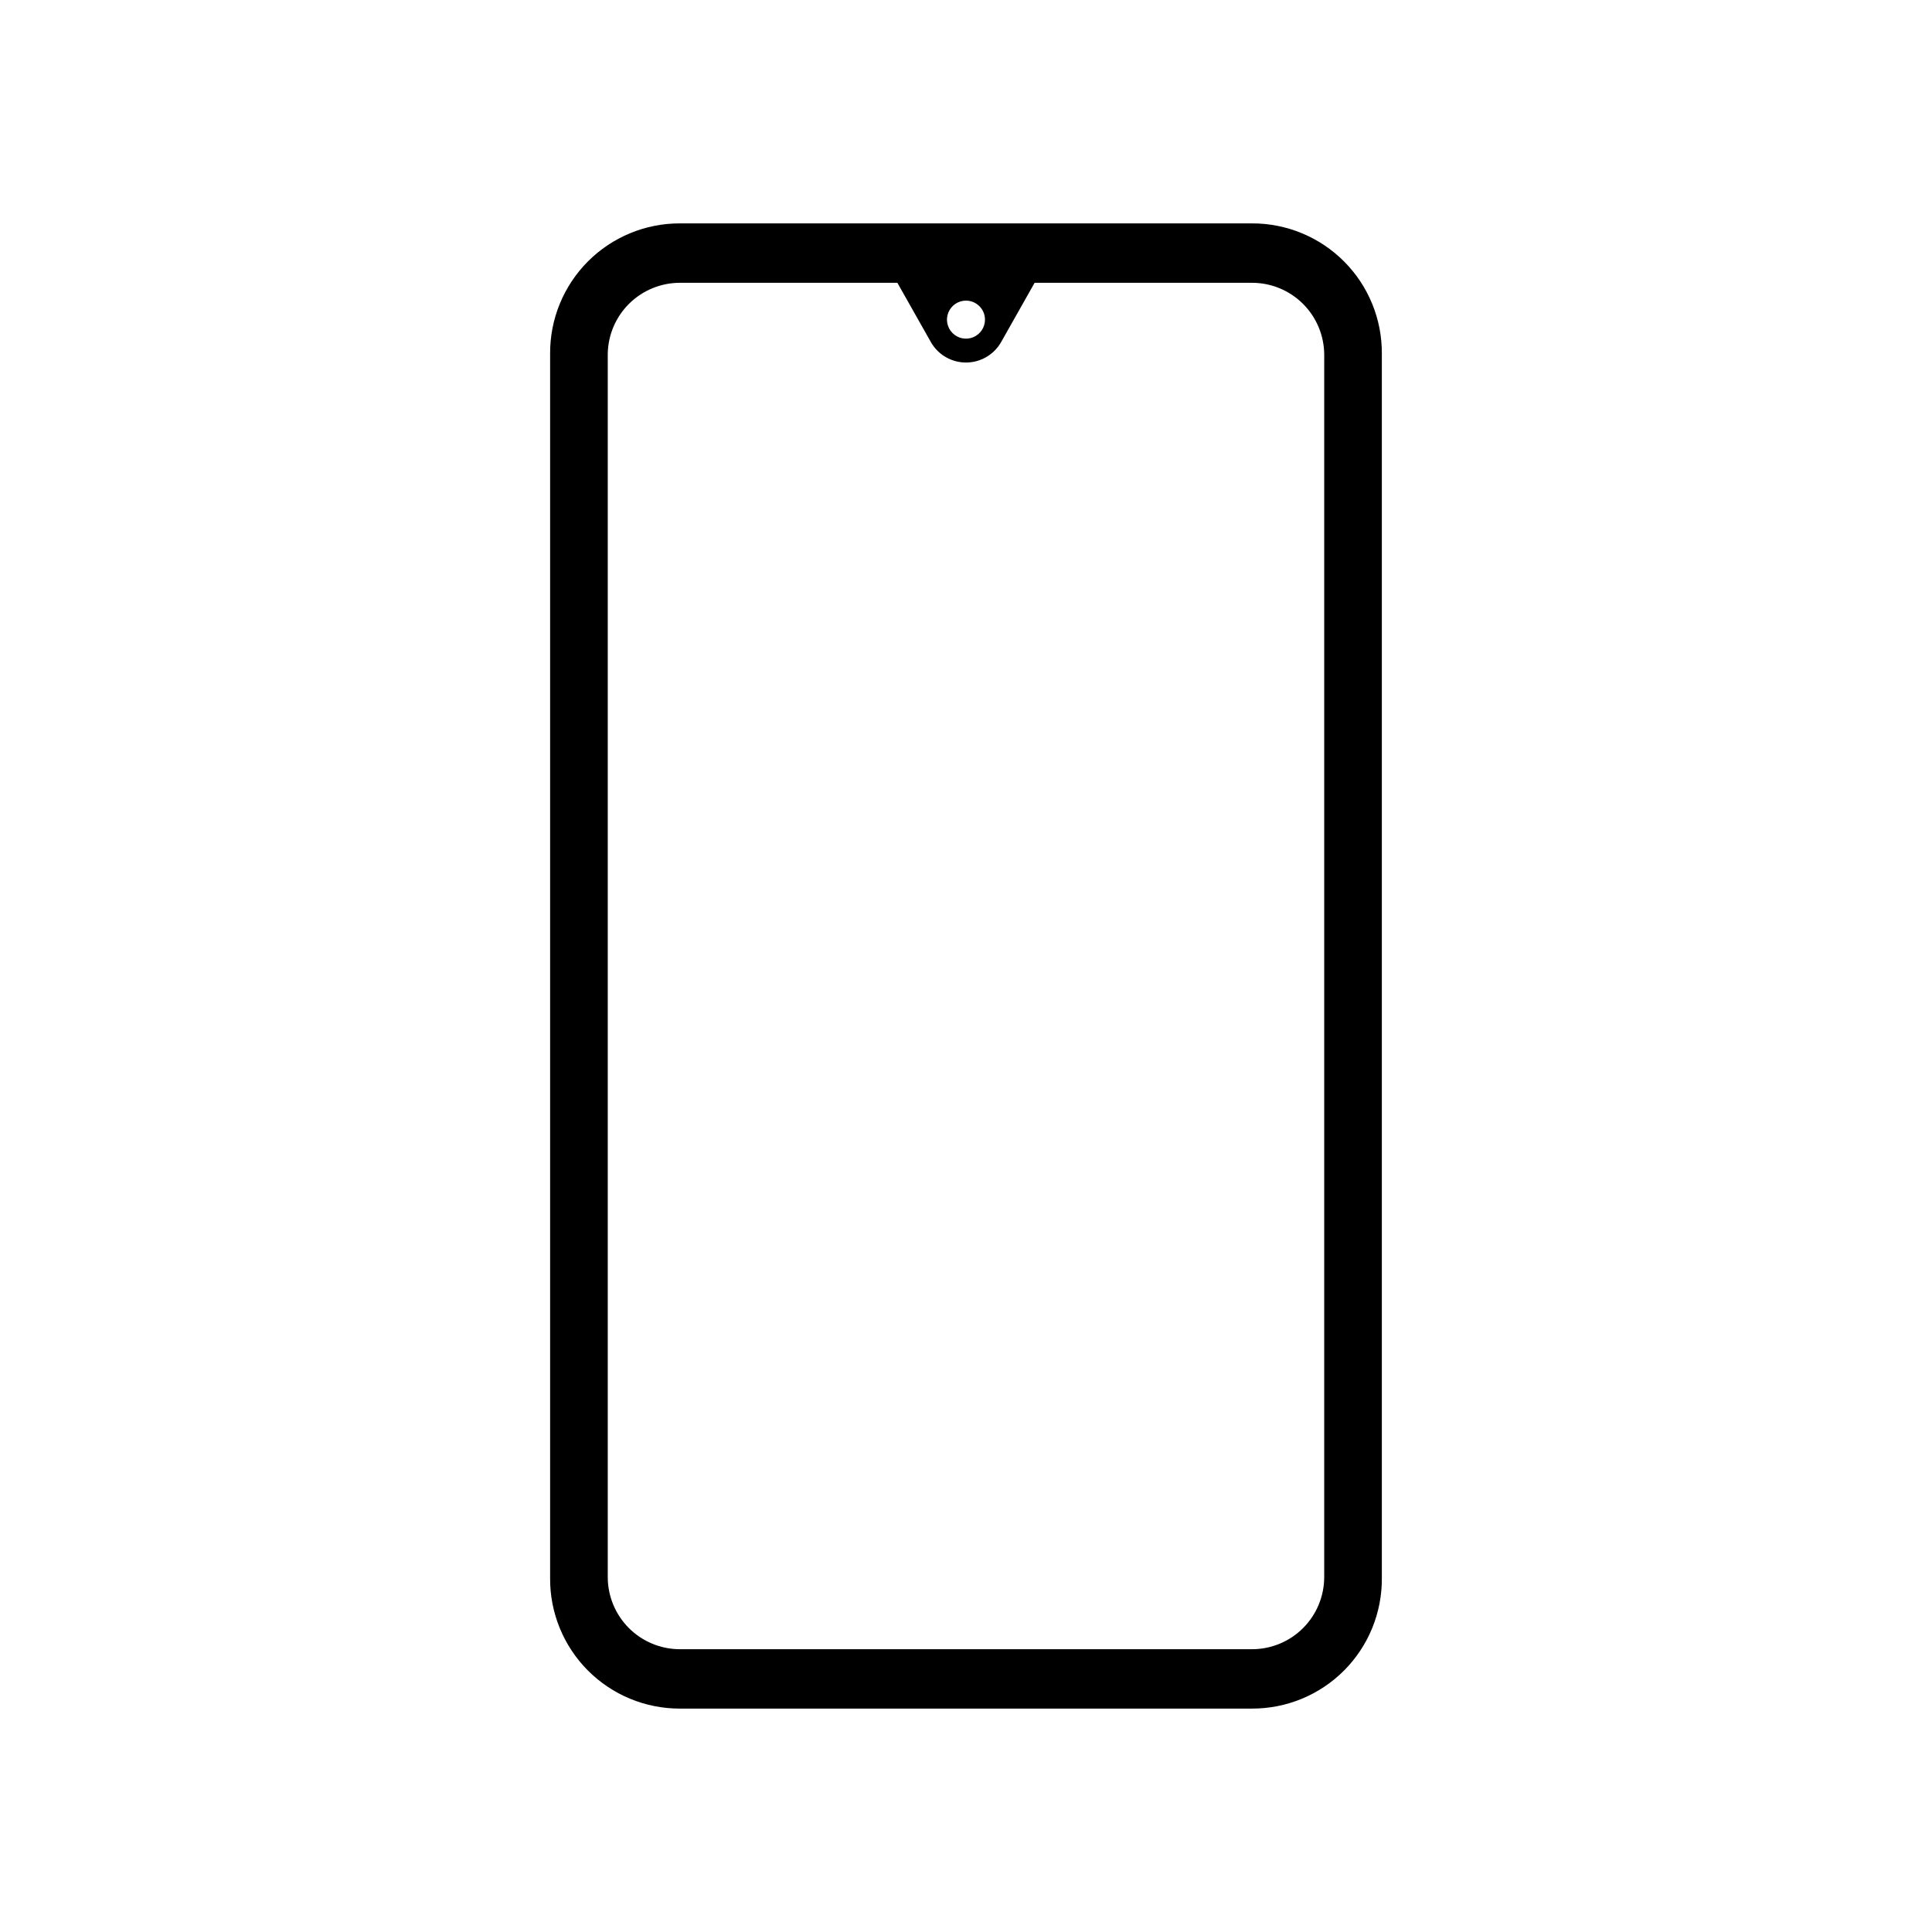
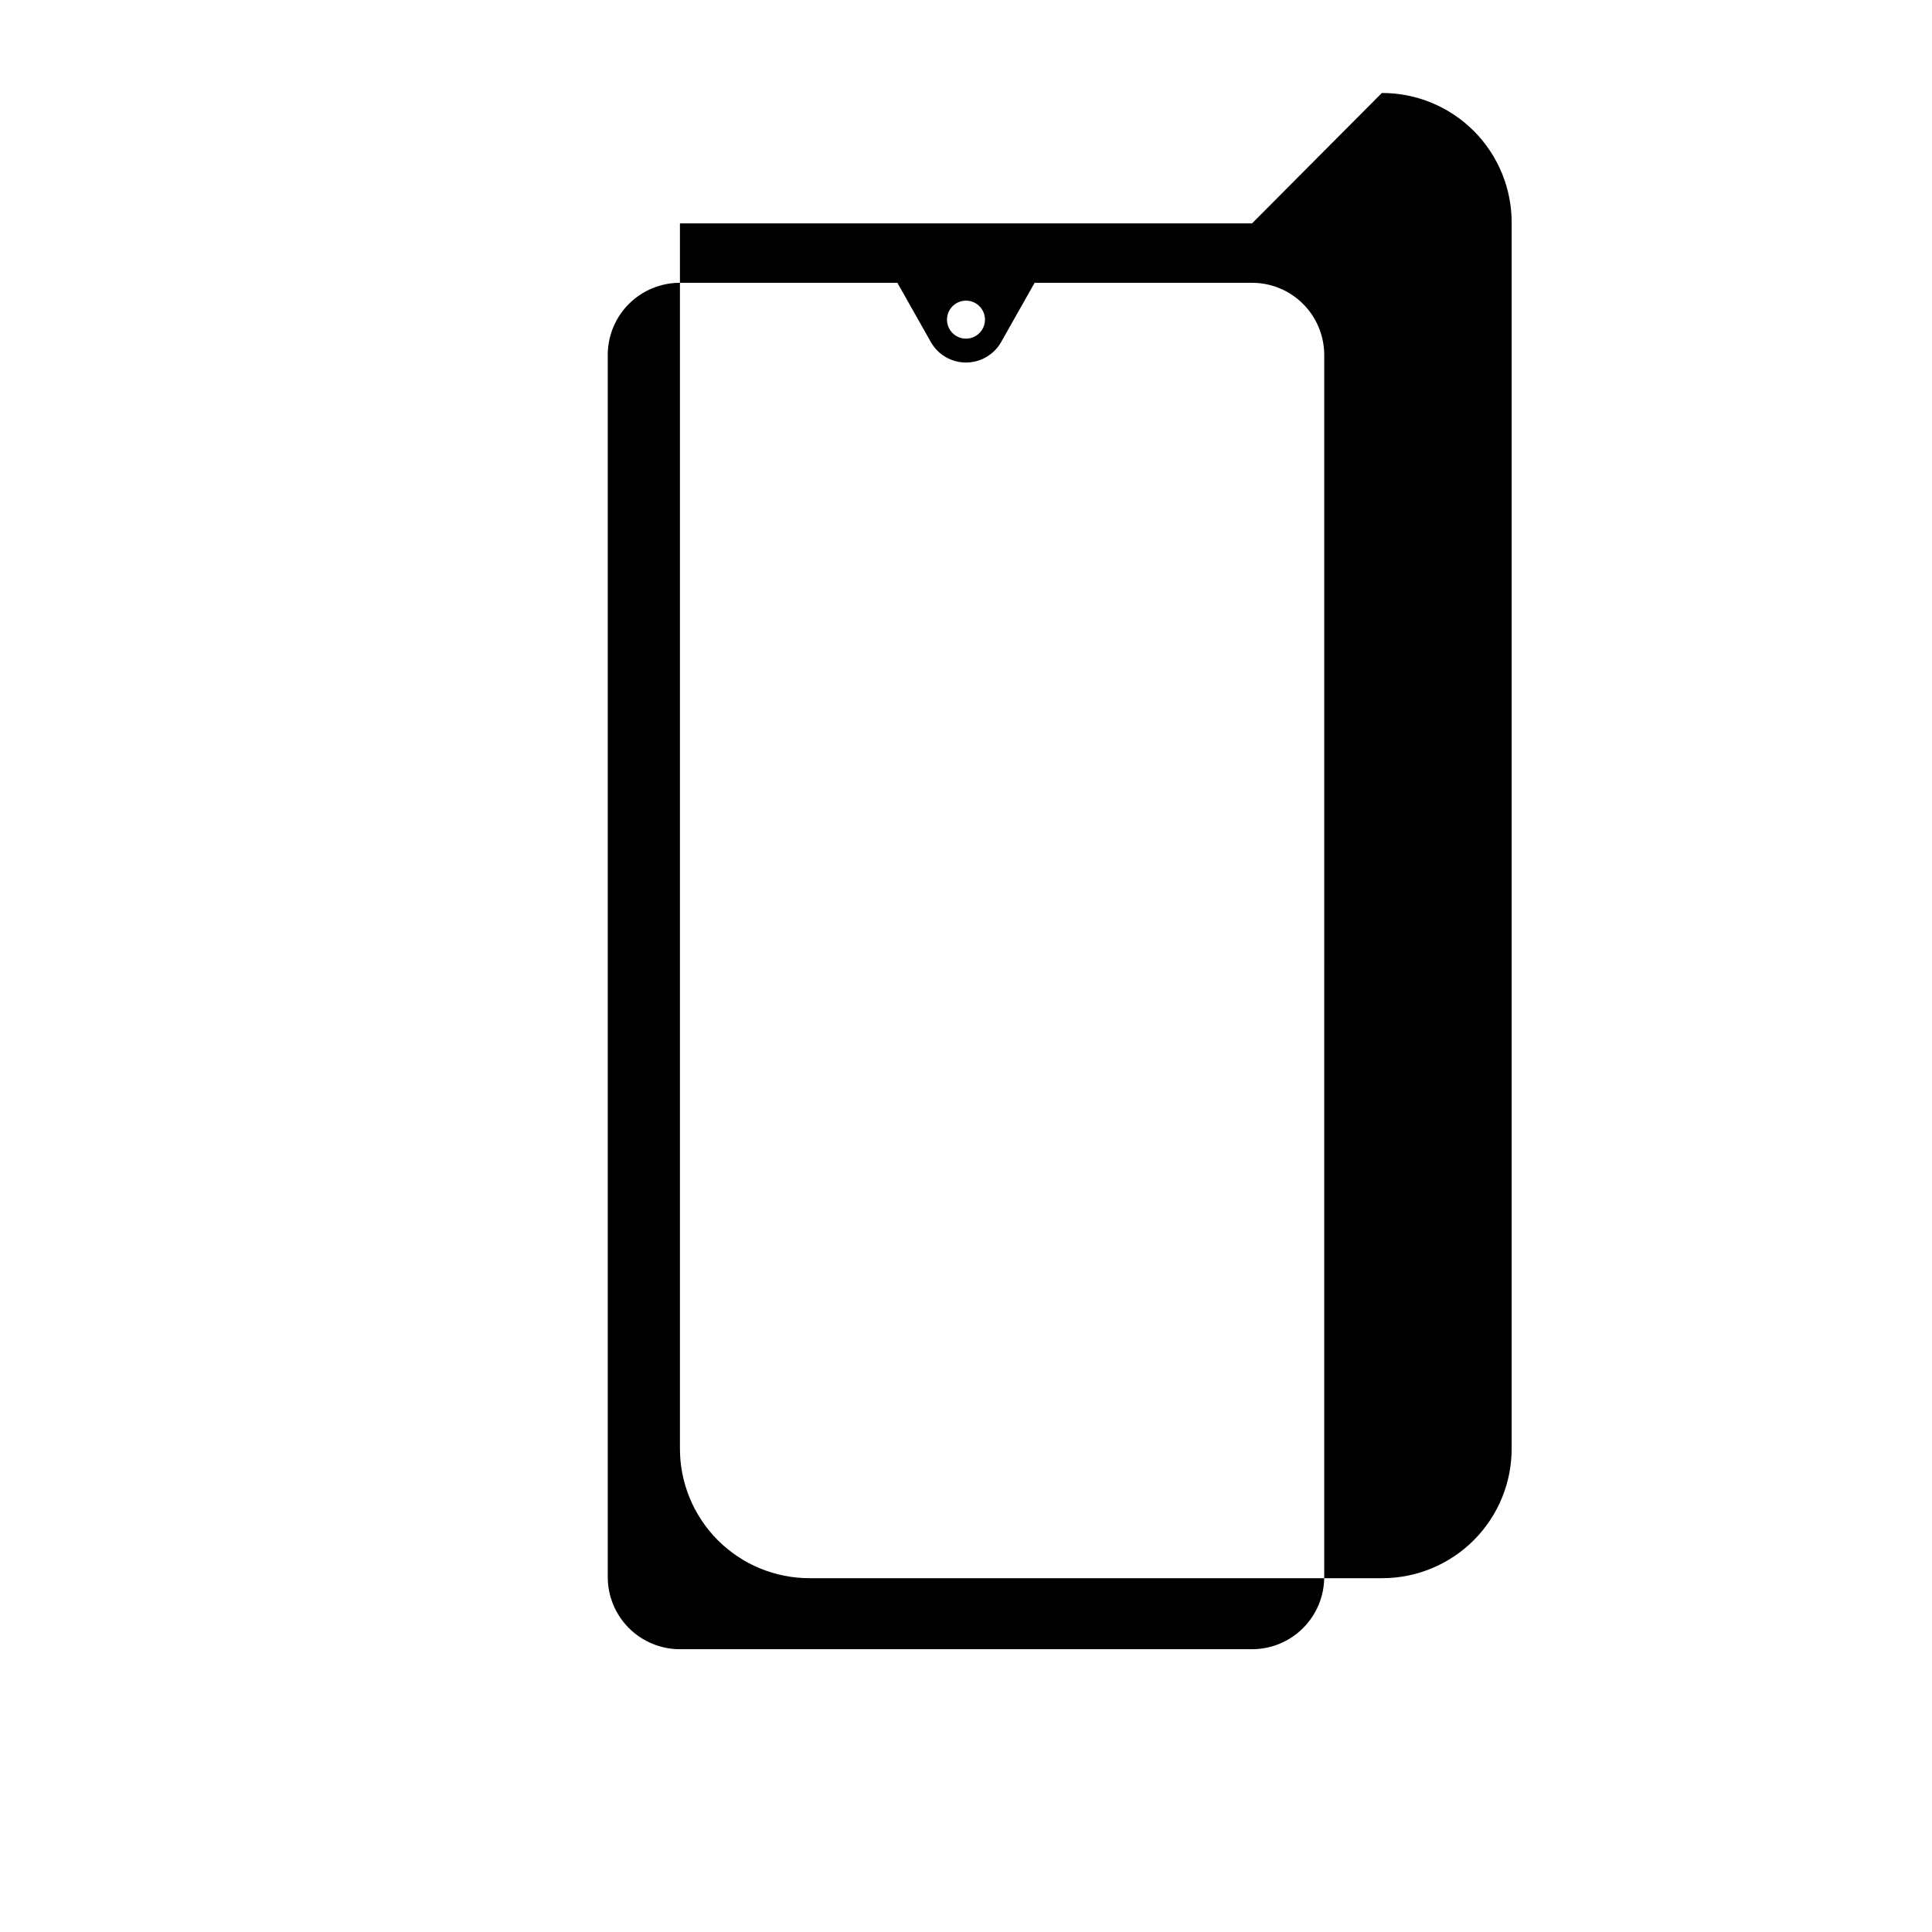
<svg xmlns="http://www.w3.org/2000/svg" fill="#000000" width="800px" height="800px" version="1.1" viewBox="144 144 512 512">
-   <path d="m475.8 203.2h-151.61c-9.156-0.023-17.945 3.617-24.406 10.105-6.457 6.492-10.059 15.293-9.996 24.453v324.48c-0.062 9.156 3.539 17.957 9.996 24.449 6.461 6.488 15.25 10.129 24.406 10.109h151.61c9.16 0.02 17.945-3.621 24.406-10.109 6.461-6.492 10.059-15.293 9.996-24.449v-324.48c0.062-9.16-3.535-17.961-9.996-24.453-6.461-6.488-15.246-10.129-24.406-10.105zm19.129 358.73c0 5.074-2.016 9.938-5.602 13.527-3.586 3.586-8.453 5.602-13.527 5.602h-151.61c-5.074 0-9.938-2.016-13.527-5.602-3.586-3.59-5.602-8.453-5.602-13.527v-324.17c0.082-5.019 2.133-9.805 5.711-13.324 3.578-3.519 8.398-5.492 13.418-5.492h57.625l8.895 15.742v0.004c1.906 3.328 5.449 5.383 9.289 5.383 3.836 0 7.379-2.055 9.289-5.383l8.895-15.742h57.625l-0.004-0.004c5.074 0 9.941 2.016 13.527 5.602 3.586 3.59 5.602 8.453 5.602 13.527zm-89.898-333.22c0 2.039-1.227 3.875-3.109 4.656-1.883 0.777-4.051 0.348-5.488-1.094-1.441-1.441-1.875-3.609-1.094-5.492 0.781-1.879 2.617-3.109 4.656-3.109 1.336 0 2.617 0.531 3.562 1.477 0.941 0.945 1.473 2.227 1.473 3.562z" />
+   <path d="m475.8 203.2h-151.61v324.48c-0.062 9.156 3.539 17.957 9.996 24.449 6.461 6.488 15.25 10.129 24.406 10.109h151.61c9.16 0.02 17.945-3.621 24.406-10.109 6.461-6.492 10.059-15.293 9.996-24.449v-324.48c0.062-9.16-3.535-17.961-9.996-24.453-6.461-6.488-15.246-10.129-24.406-10.105zm19.129 358.73c0 5.074-2.016 9.938-5.602 13.527-3.586 3.586-8.453 5.602-13.527 5.602h-151.61c-5.074 0-9.938-2.016-13.527-5.602-3.586-3.59-5.602-8.453-5.602-13.527v-324.17c0.082-5.019 2.133-9.805 5.711-13.324 3.578-3.519 8.398-5.492 13.418-5.492h57.625l8.895 15.742v0.004c1.906 3.328 5.449 5.383 9.289 5.383 3.836 0 7.379-2.055 9.289-5.383l8.895-15.742h57.625l-0.004-0.004c5.074 0 9.941 2.016 13.527 5.602 3.586 3.59 5.602 8.453 5.602 13.527zm-89.898-333.22c0 2.039-1.227 3.875-3.109 4.656-1.883 0.777-4.051 0.348-5.488-1.094-1.441-1.441-1.875-3.609-1.094-5.492 0.781-1.879 2.617-3.109 4.656-3.109 1.336 0 2.617 0.531 3.562 1.477 0.941 0.945 1.473 2.227 1.473 3.562z" />
</svg>